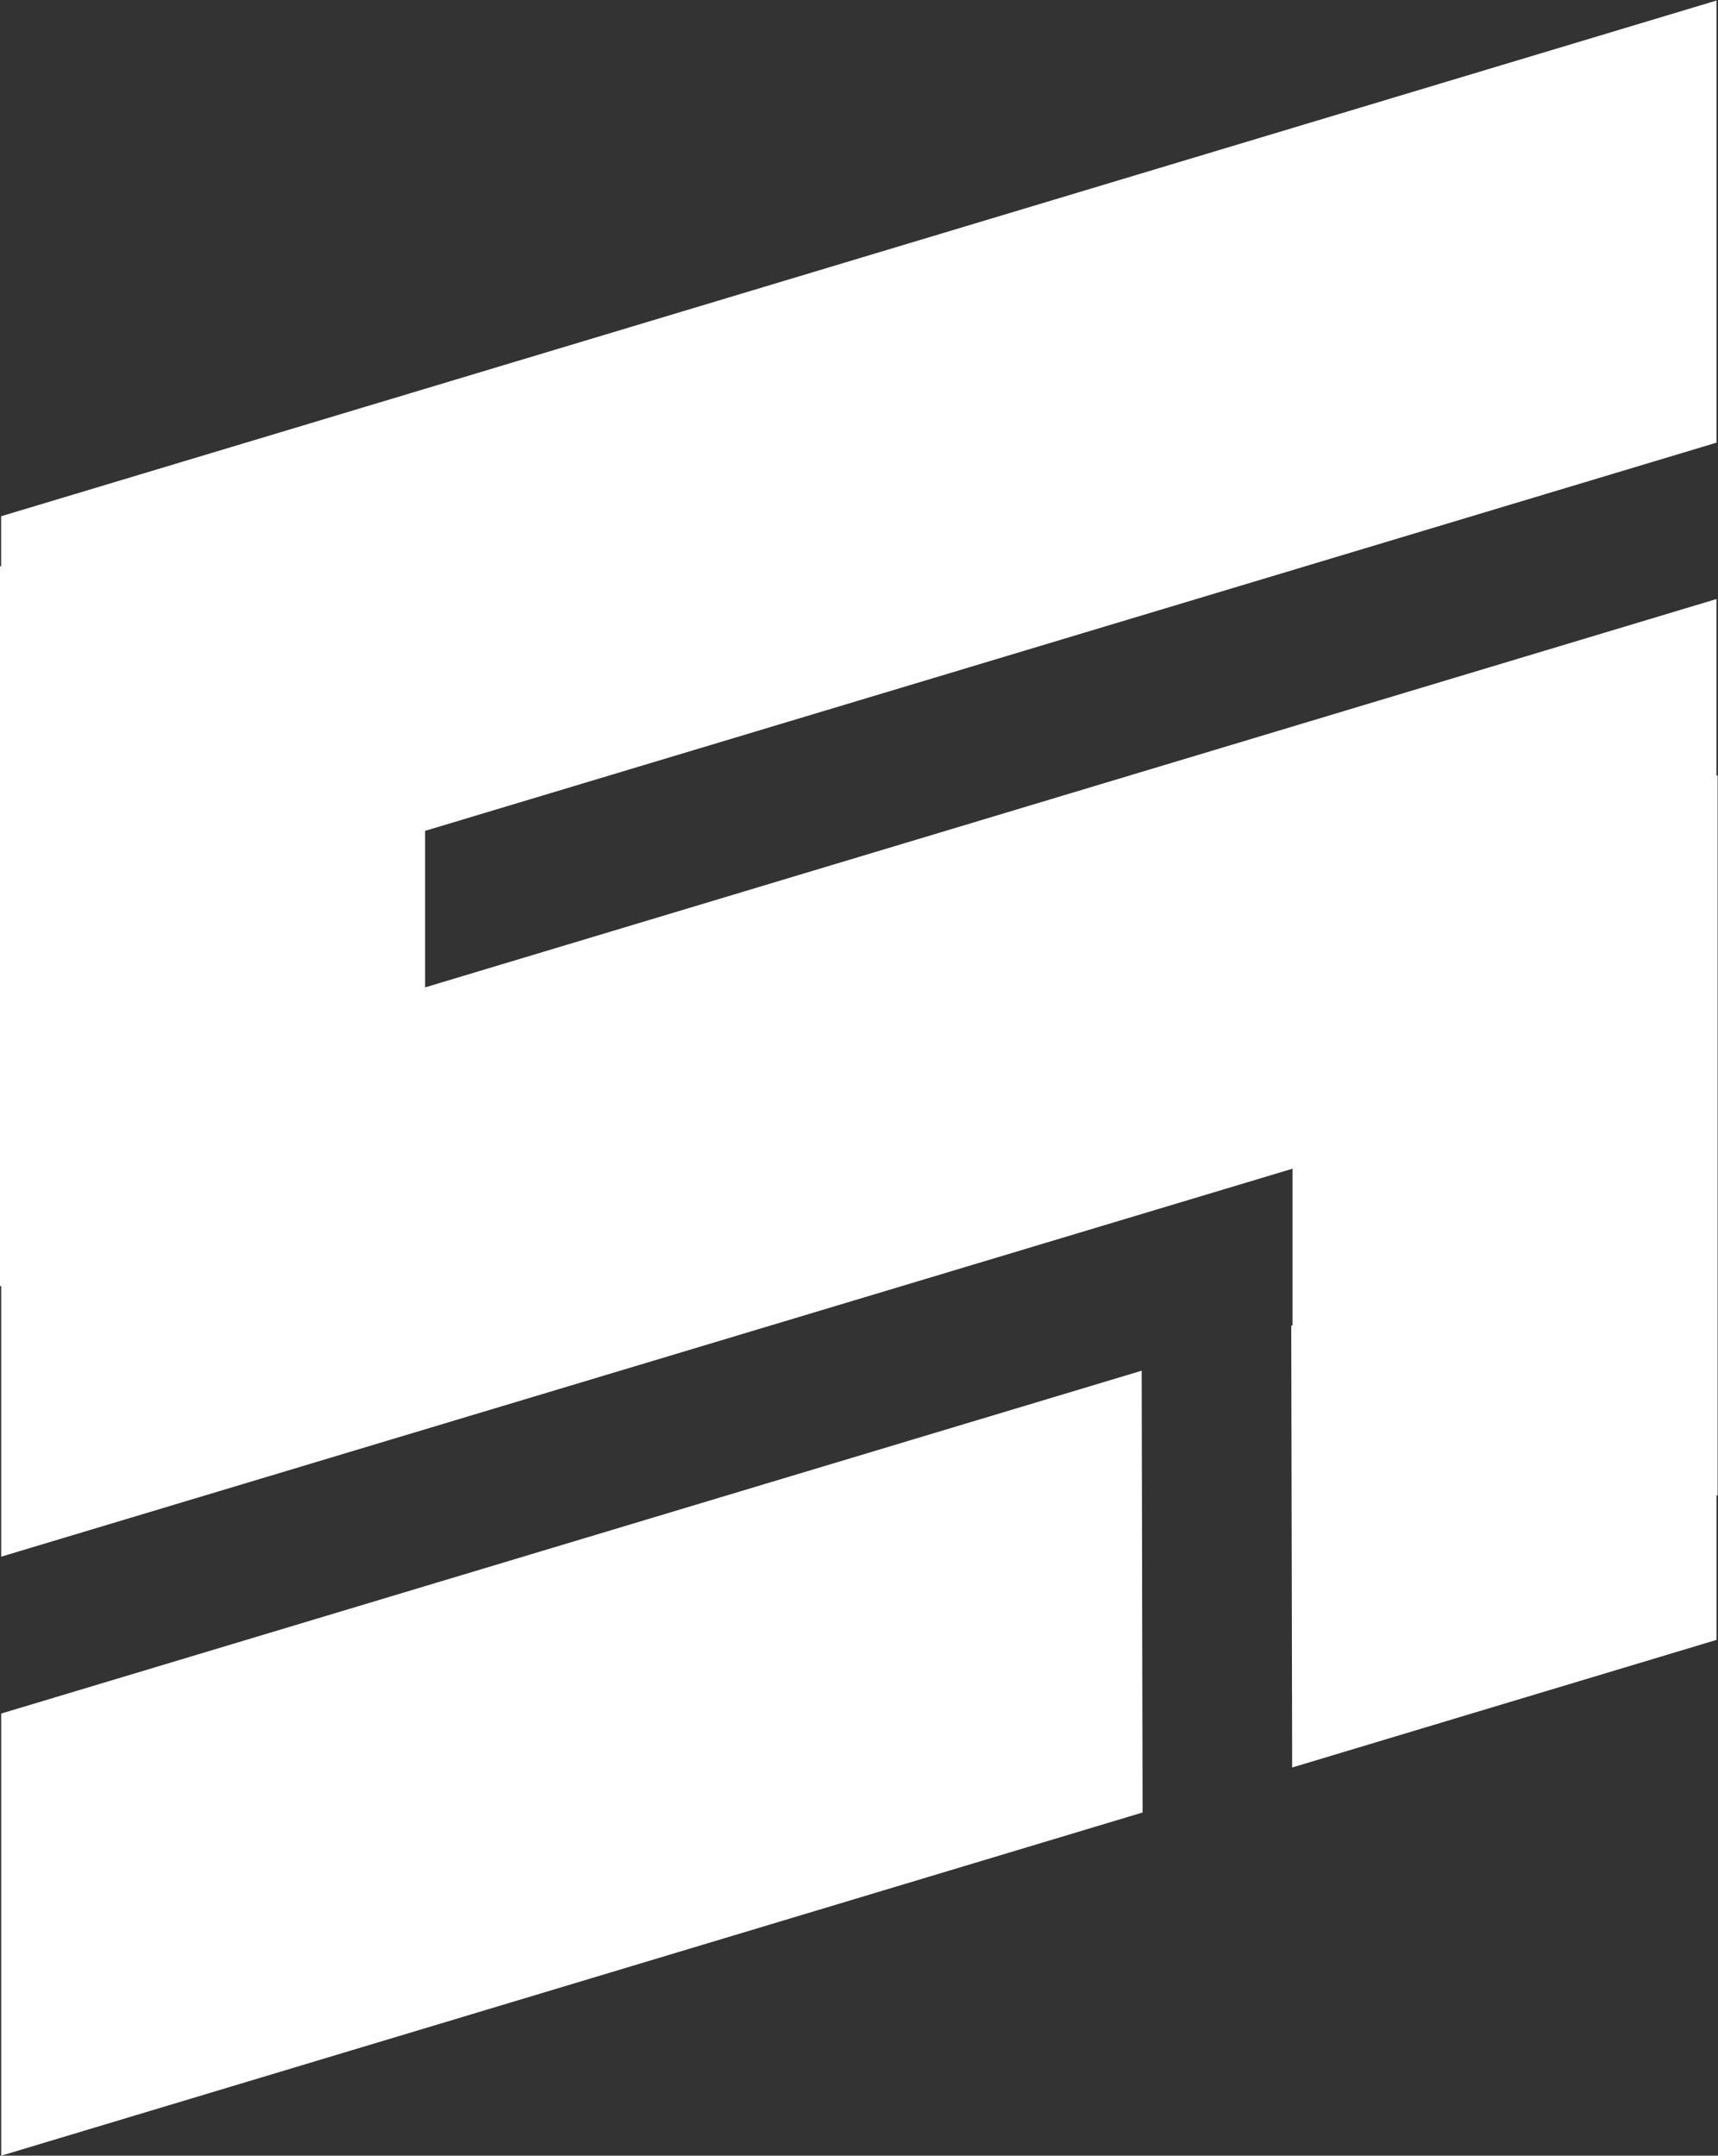
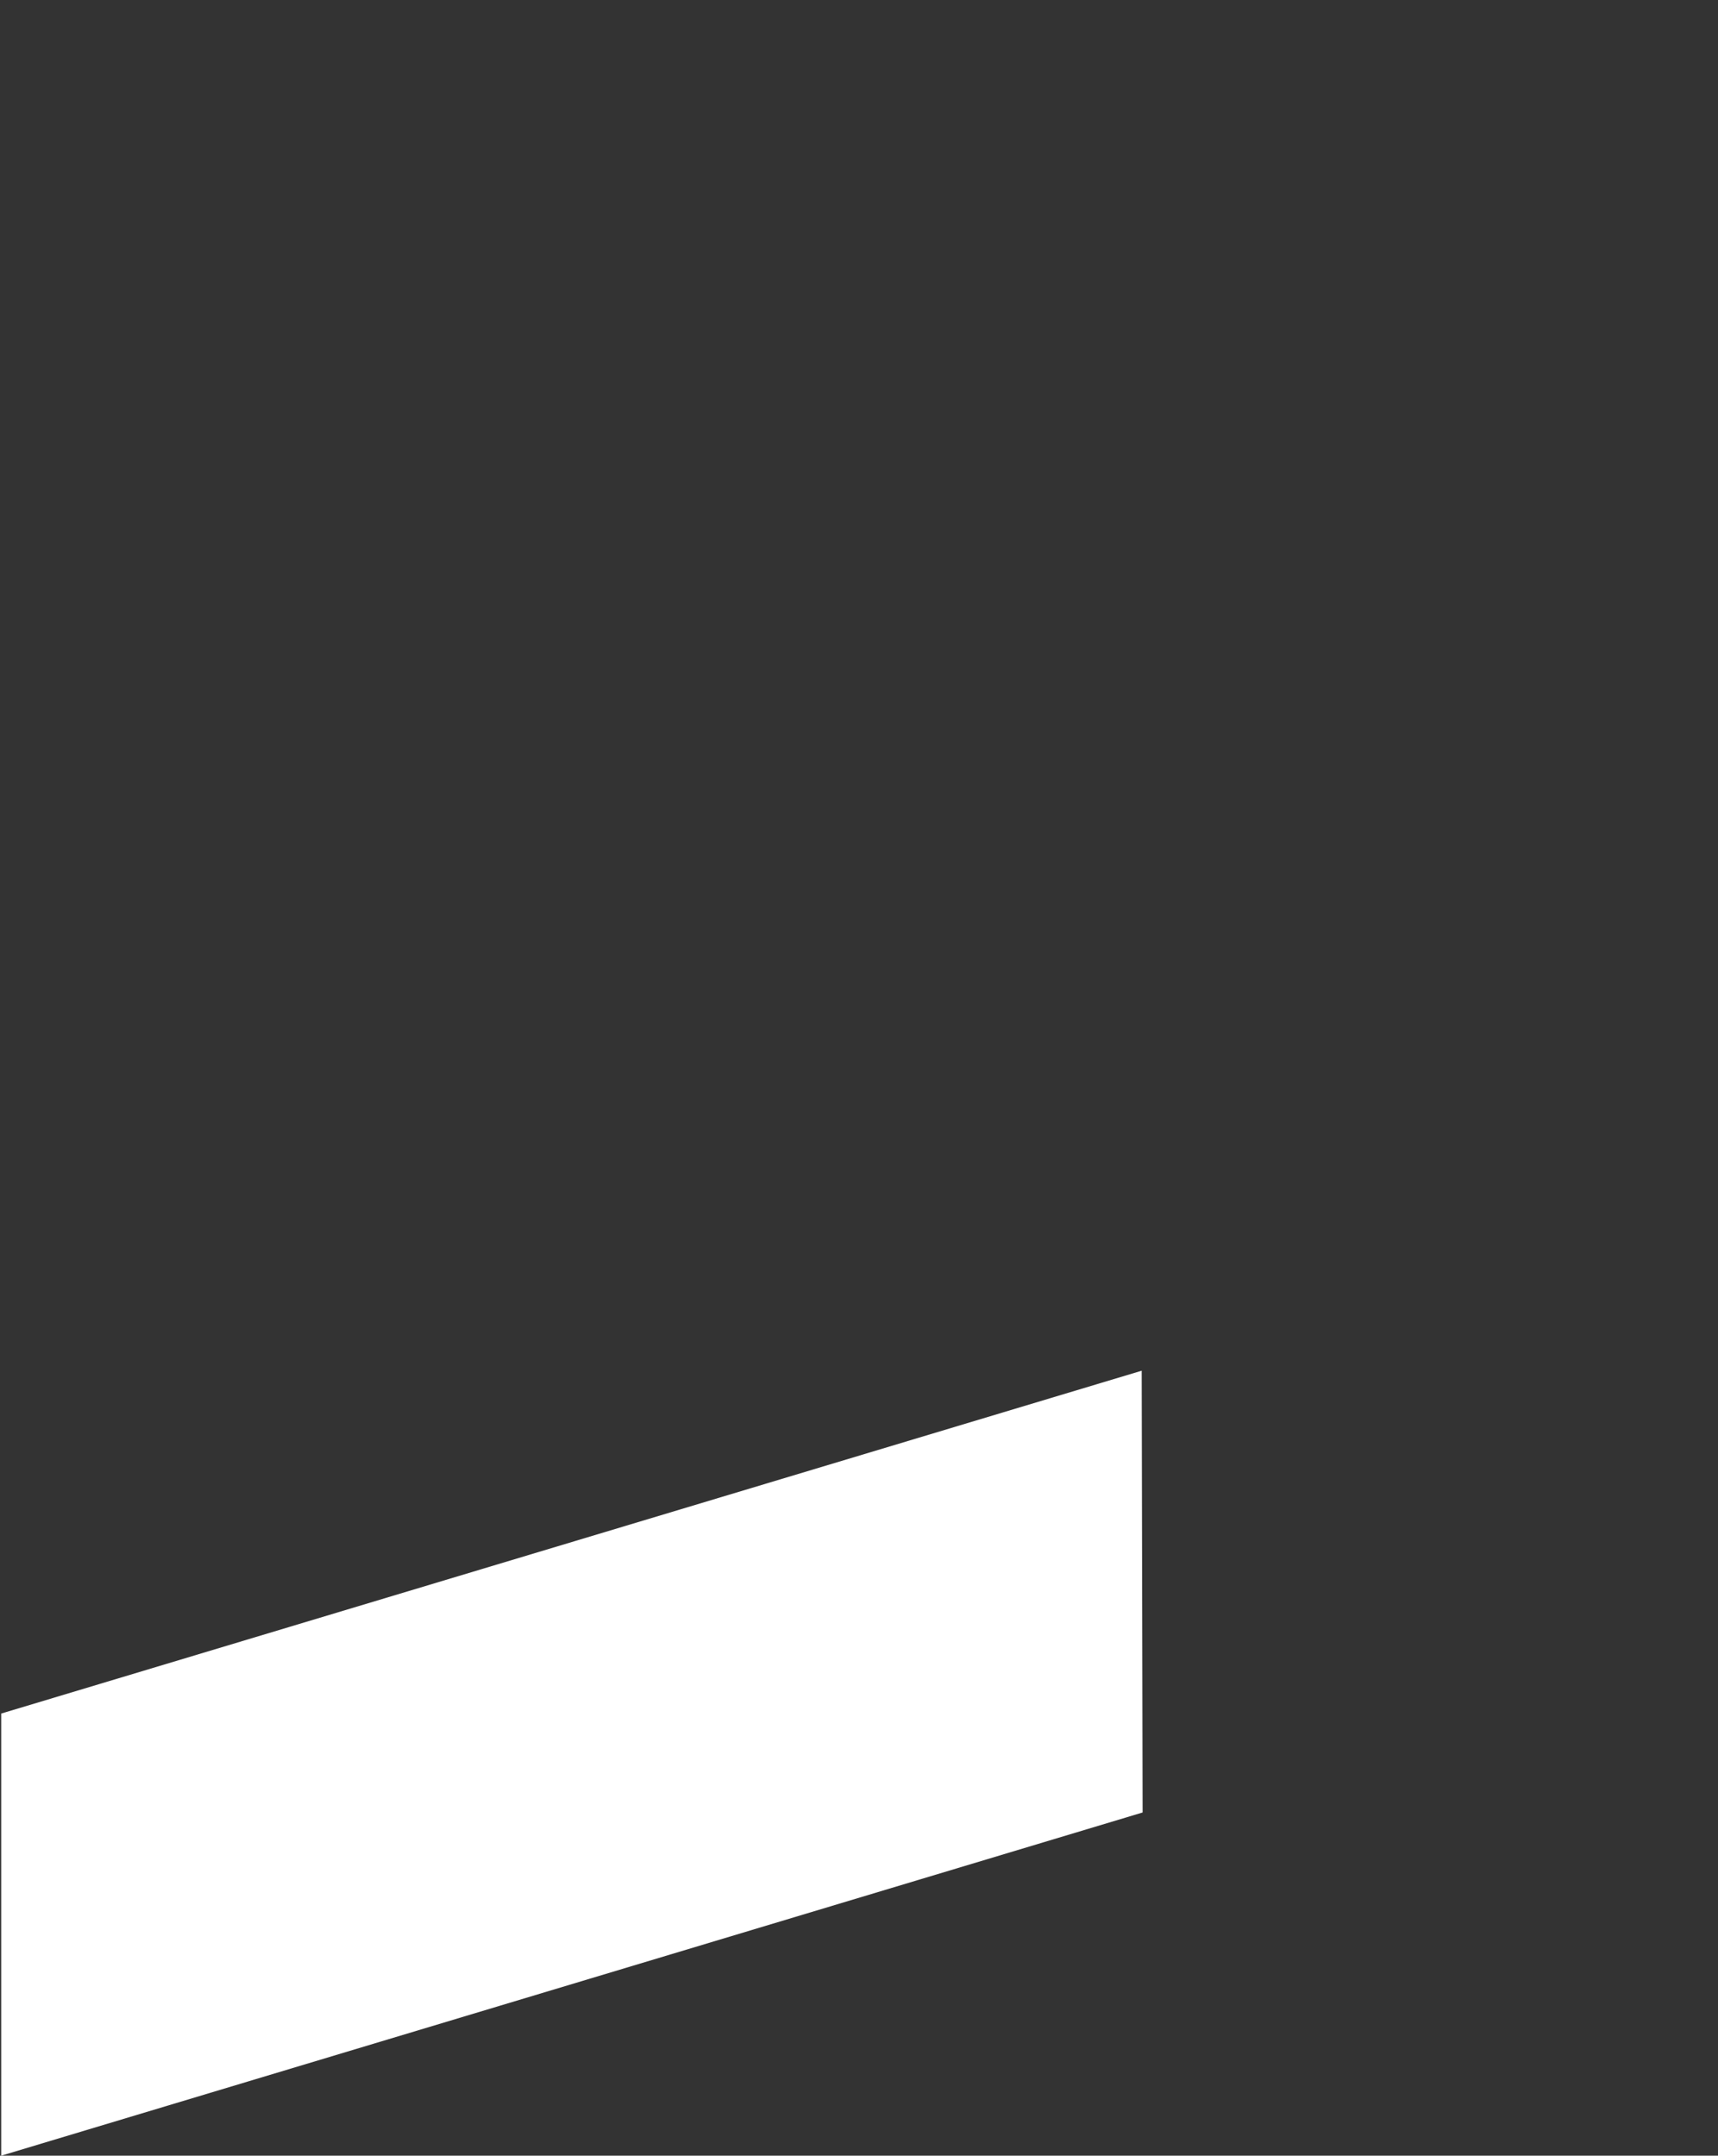
<svg xmlns="http://www.w3.org/2000/svg" xmlns:ns1="http://sodipodi.sourceforge.net/DTD/sodipodi-0.dtd" xmlns:ns2="http://www.inkscape.org/namespaces/inkscape" version="1.1" id="svg2" xml:space="preserve" width="122.467" height="153.6" viewBox="0 0 122.467 153.6" ns1:docname="Professional Services.eps">
  <rect x="0" y="0" width="122.467" height="153.6" fill="#333333" stroke="none" />
  <defs id="defs6" />
  <ns1:namedview id="namedview4" pagecolor="#ffffff" bordercolor="#666666" borderopacity="1.0" ns2:pageshadow="2" ns2:pageopacity="0.0" ns2:pagecheckerboard="0" />
  <g id="g8" ns2:groupmode="layer" ns2:label="ink_ext_XXXXXX" transform="matrix(1.333,0,0,-1.333,0,153.6)">
    <g id="g10" transform="scale(0.1)">
      <path d="M 0.641,236.332 V 0 L 611.023,183.449 610.531,419.594 0.641,236.332" style="fill:#ffffff;fill-opacity:1;fill-rule:nonzero;stroke:none" id="path12" />
-       <path d="M 917.926,1152 0.602,876.336 V 849.5 L 0,849.648 V 464.836 H 0.641 V 320.191 L 691.191,527.578 v -83.707 l -0.675,-0.226 0.488,-236.145 226.922,68.203 v 77.235 h 0.601 V 737.75 h -0.636 v 94.324 L 227.336,624.496 v 83.672 l 690.59,207.5 V 1152" style="fill:#ffffff;fill-opacity:1;fill-rule:nonzero;stroke:none" id="path14" />
    </g>
  </g>
</svg>